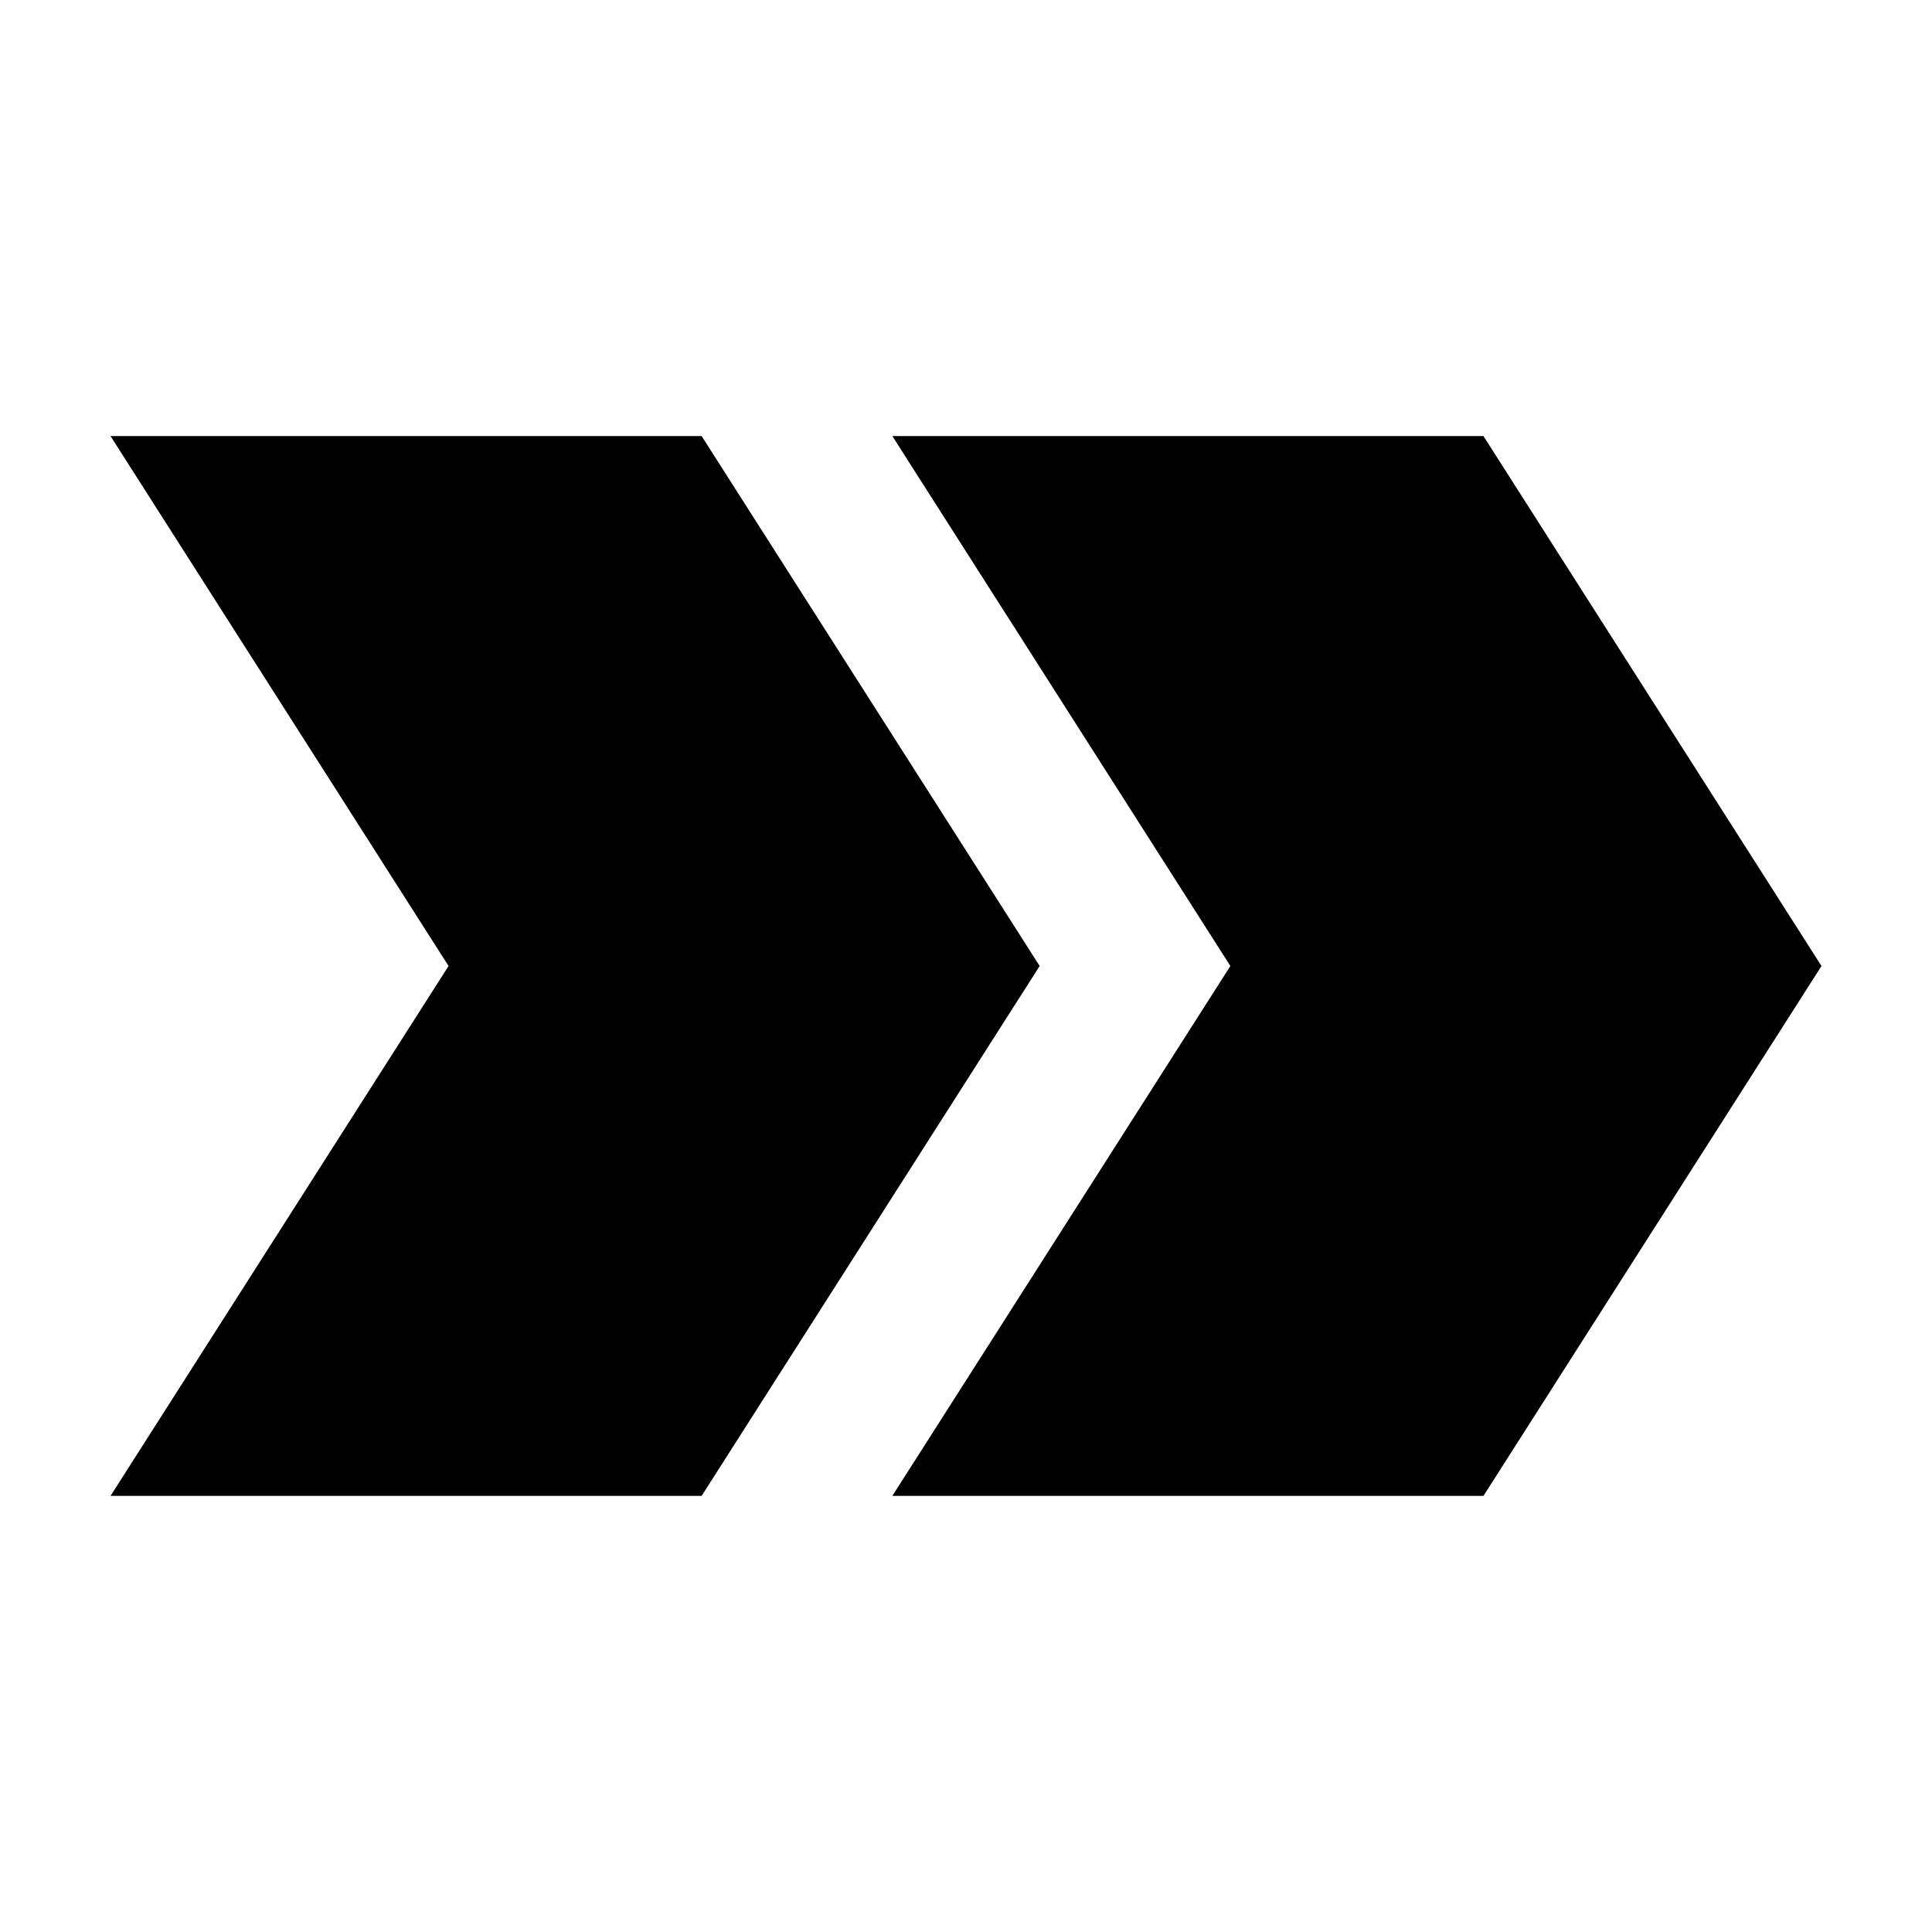
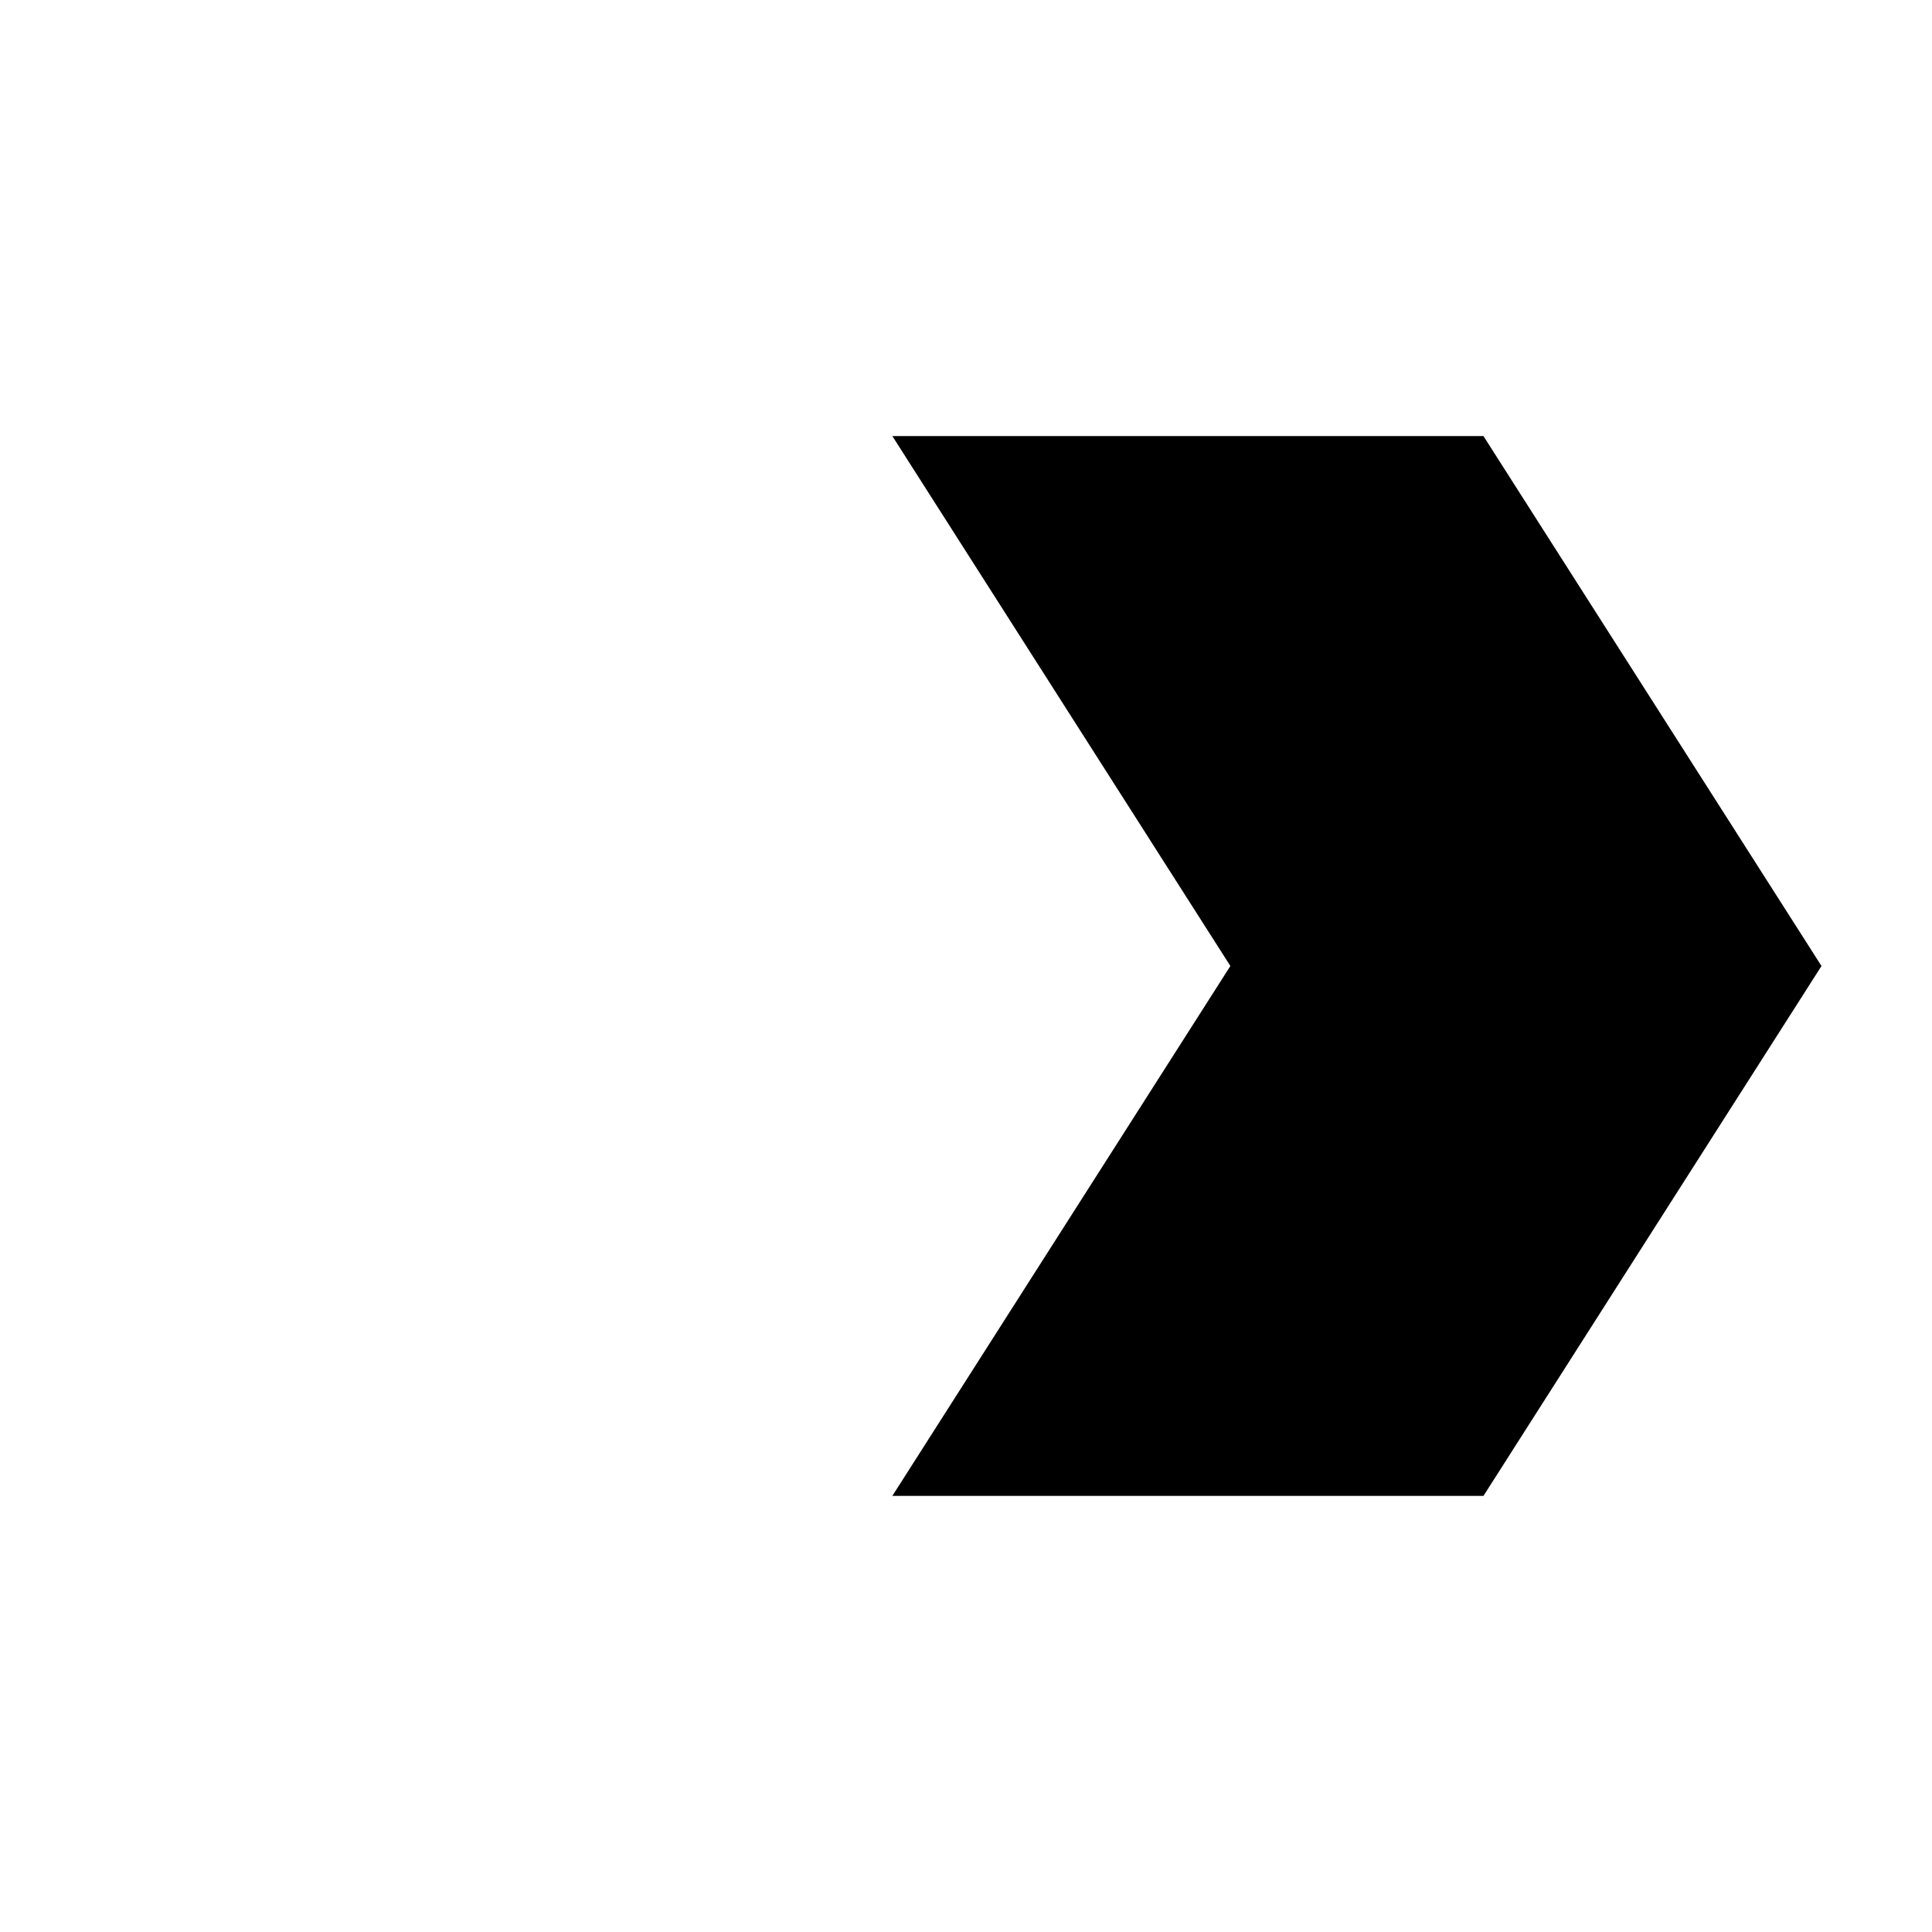
<svg xmlns="http://www.w3.org/2000/svg" fill="#000000" width="800px" height="800px" version="1.1" viewBox="144 144 512 512">
-   <path d="m173.29 259.56 89.582 140.44-89.582 140.43h156.65l89.582-140.43-89.582-140.44zm207.19 0 89.582 140.44-89.582 140.43h156.65l89.582-140.43-89.582-140.44z" fill-rule="evenodd" />
+   <path d="m173.29 259.56 89.582 140.44-89.582 140.43l89.582-140.43-89.582-140.44zm207.19 0 89.582 140.44-89.582 140.43h156.65l89.582-140.43-89.582-140.44z" fill-rule="evenodd" />
</svg>